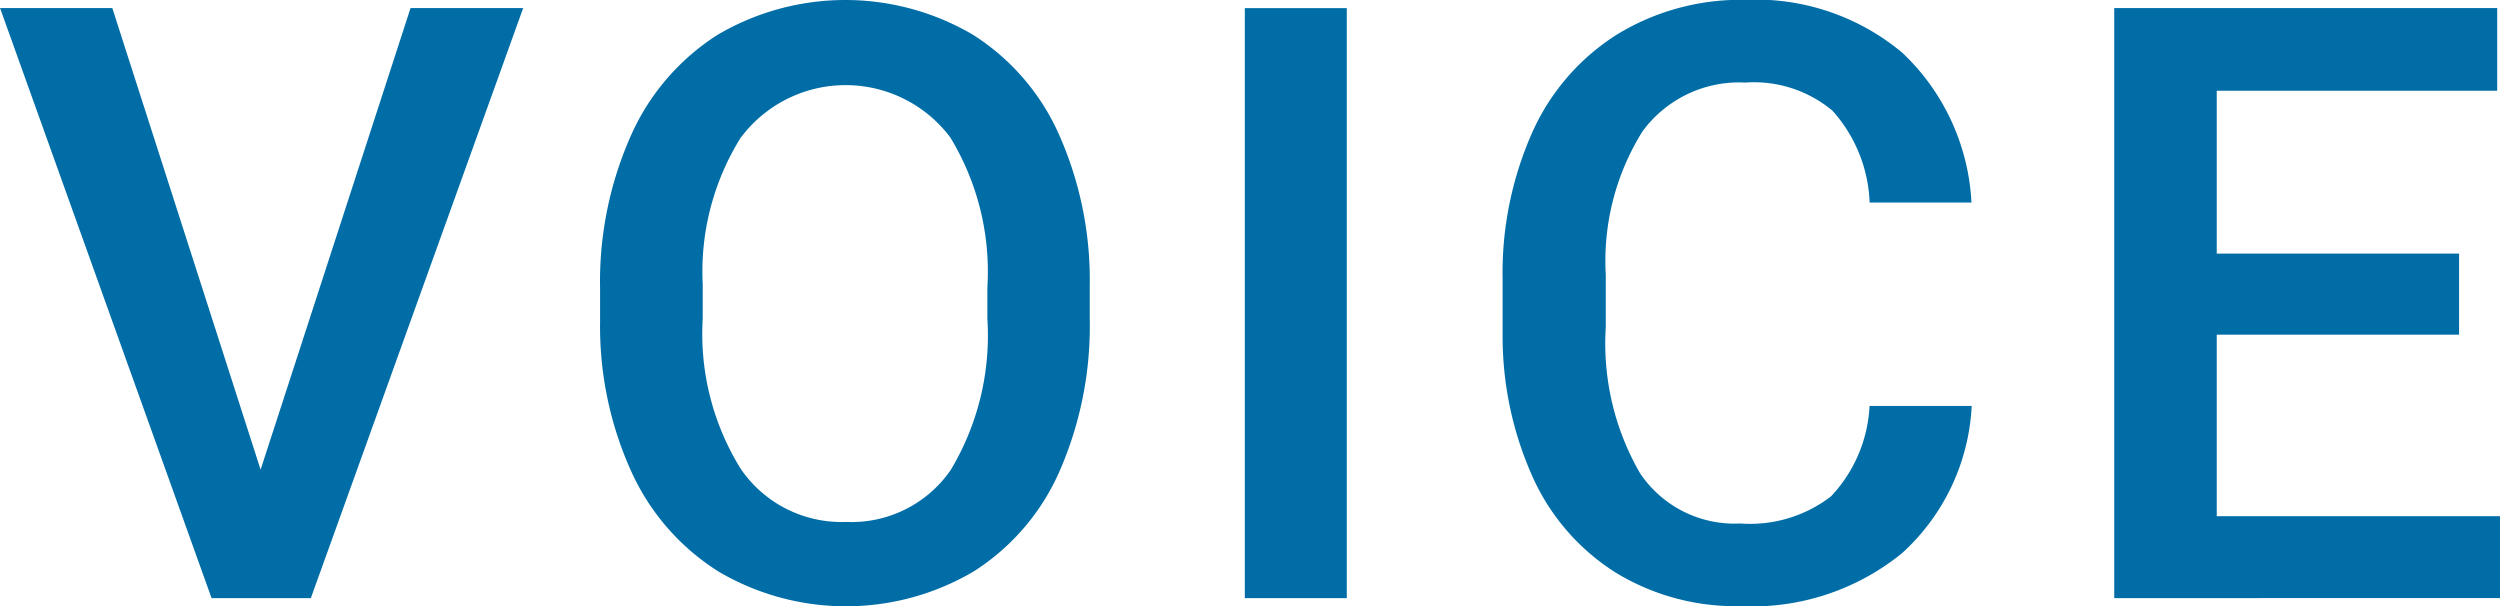
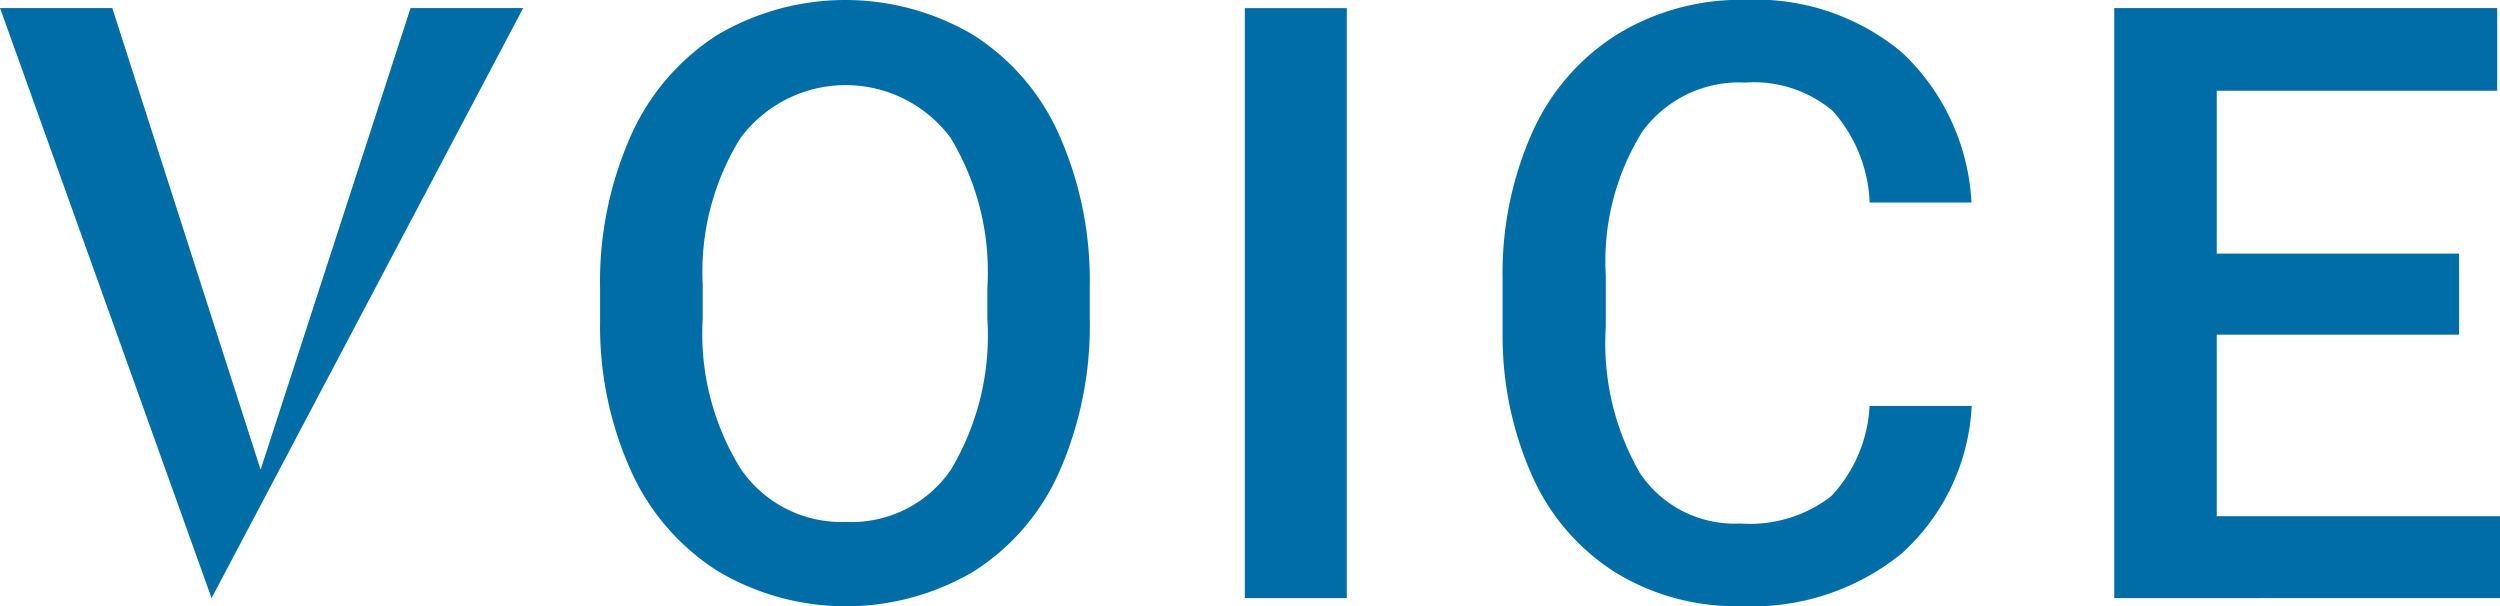
<svg xmlns="http://www.w3.org/2000/svg" width="72.294" height="17.532" viewBox="0 0 72.294 17.532">
-   <path d="M2990.166,3430.718a6.342,6.342,0,0,1-2.4-2.748,9.92,9.92,0,0,1-.879-4.136v-1.594a10,10,0,0,1,.856-4.254,6.448,6.448,0,0,1,2.455-2.836,6.845,6.845,0,0,1,3.7-1,6.6,6.6,0,0,1,4.547,1.529,6.4,6.4,0,0,1,2,4.331H2997.5a4.208,4.208,0,0,0-1.073-2.654,3.539,3.539,0,0,0-2.525-.814,3.461,3.461,0,0,0-2.971,1.413,7.072,7.072,0,0,0-1.061,4.146v1.514a7.5,7.5,0,0,0,.99,4.222,3.288,3.288,0,0,0,2.9,1.455,3.833,3.833,0,0,0,2.625-.786,4.1,4.1,0,0,0,1.113-2.613h2.954a6.161,6.161,0,0,1-2.016,4.259,6.872,6.872,0,0,1-4.676,1.53A6.654,6.654,0,0,1,2990.166,3430.718Zm-25.97-.047a6.656,6.656,0,0,1-2.508-2.888,10.154,10.154,0,0,1-.9-4.324v-.961a10.388,10.388,0,0,1,.884-4.406,6.657,6.657,0,0,1,2.5-2.923,7.281,7.281,0,0,1,7.395-.012,6.563,6.563,0,0,1,2.49,2.883,10.357,10.357,0,0,1,.891,4.377v.949a10.478,10.478,0,0,1-.867,4.4,6.548,6.548,0,0,1-2.479,2.906,7.266,7.266,0,0,1-7.406,0Zm.668-12.551a7.319,7.319,0,0,0-1.108,4.26v.985a7.4,7.4,0,0,0,1.1,4.348,3.527,3.527,0,0,0,3.041,1.534,3.486,3.486,0,0,0,3.029-1.5,7.554,7.554,0,0,0,1.061-4.382v-.891a7.463,7.463,0,0,0-1.073-4.348,3.785,3.785,0,0,0-6.047-.005Zm39.71,13.33v-17.062h11.074v2.39h-8.11v4.71h7.008v2.344h-7.008v5.25h8.192v2.367Zm-55.021,0-6.116-17.062h3.246l4.288,13.348,4.336-13.348h3.257l-6.14,17.062Zm29.879,0v-17.061h2.949v17.061Z" transform="translate(-2943.435 -3414.154)" fill="#006da7" />
+   <path d="M2990.166,3430.718a6.342,6.342,0,0,1-2.4-2.748,9.92,9.92,0,0,1-.879-4.136v-1.594a10,10,0,0,1,.856-4.254,6.448,6.448,0,0,1,2.455-2.836,6.845,6.845,0,0,1,3.7-1,6.6,6.6,0,0,1,4.547,1.529,6.4,6.4,0,0,1,2,4.331H2997.5a4.208,4.208,0,0,0-1.073-2.654,3.539,3.539,0,0,0-2.525-.814,3.461,3.461,0,0,0-2.971,1.413,7.072,7.072,0,0,0-1.061,4.146v1.514a7.5,7.5,0,0,0,.99,4.222,3.288,3.288,0,0,0,2.9,1.455,3.833,3.833,0,0,0,2.625-.786,4.1,4.1,0,0,0,1.113-2.613h2.954a6.161,6.161,0,0,1-2.016,4.259,6.872,6.872,0,0,1-4.676,1.53A6.654,6.654,0,0,1,2990.166,3430.718Zm-25.97-.047a6.656,6.656,0,0,1-2.508-2.888,10.154,10.154,0,0,1-.9-4.324v-.961a10.388,10.388,0,0,1,.884-4.406,6.657,6.657,0,0,1,2.5-2.923,7.281,7.281,0,0,1,7.395-.012,6.563,6.563,0,0,1,2.49,2.883,10.357,10.357,0,0,1,.891,4.377v.949a10.478,10.478,0,0,1-.867,4.4,6.548,6.548,0,0,1-2.479,2.906,7.266,7.266,0,0,1-7.406,0Zm.668-12.551a7.319,7.319,0,0,0-1.108,4.26v.985a7.4,7.4,0,0,0,1.1,4.348,3.527,3.527,0,0,0,3.041,1.534,3.486,3.486,0,0,0,3.029-1.5,7.554,7.554,0,0,0,1.061-4.382v-.891a7.463,7.463,0,0,0-1.073-4.348,3.785,3.785,0,0,0-6.047-.005Zm39.71,13.33v-17.062h11.074v2.39h-8.11v4.71h7.008v2.344h-7.008v5.25h8.192v2.367Zm-55.021,0-6.116-17.062h3.246l4.288,13.348,4.336-13.348h3.257Zm29.879,0v-17.061h2.949v17.061Z" transform="translate(-2943.435 -3414.154)" fill="#006da7" />
</svg>